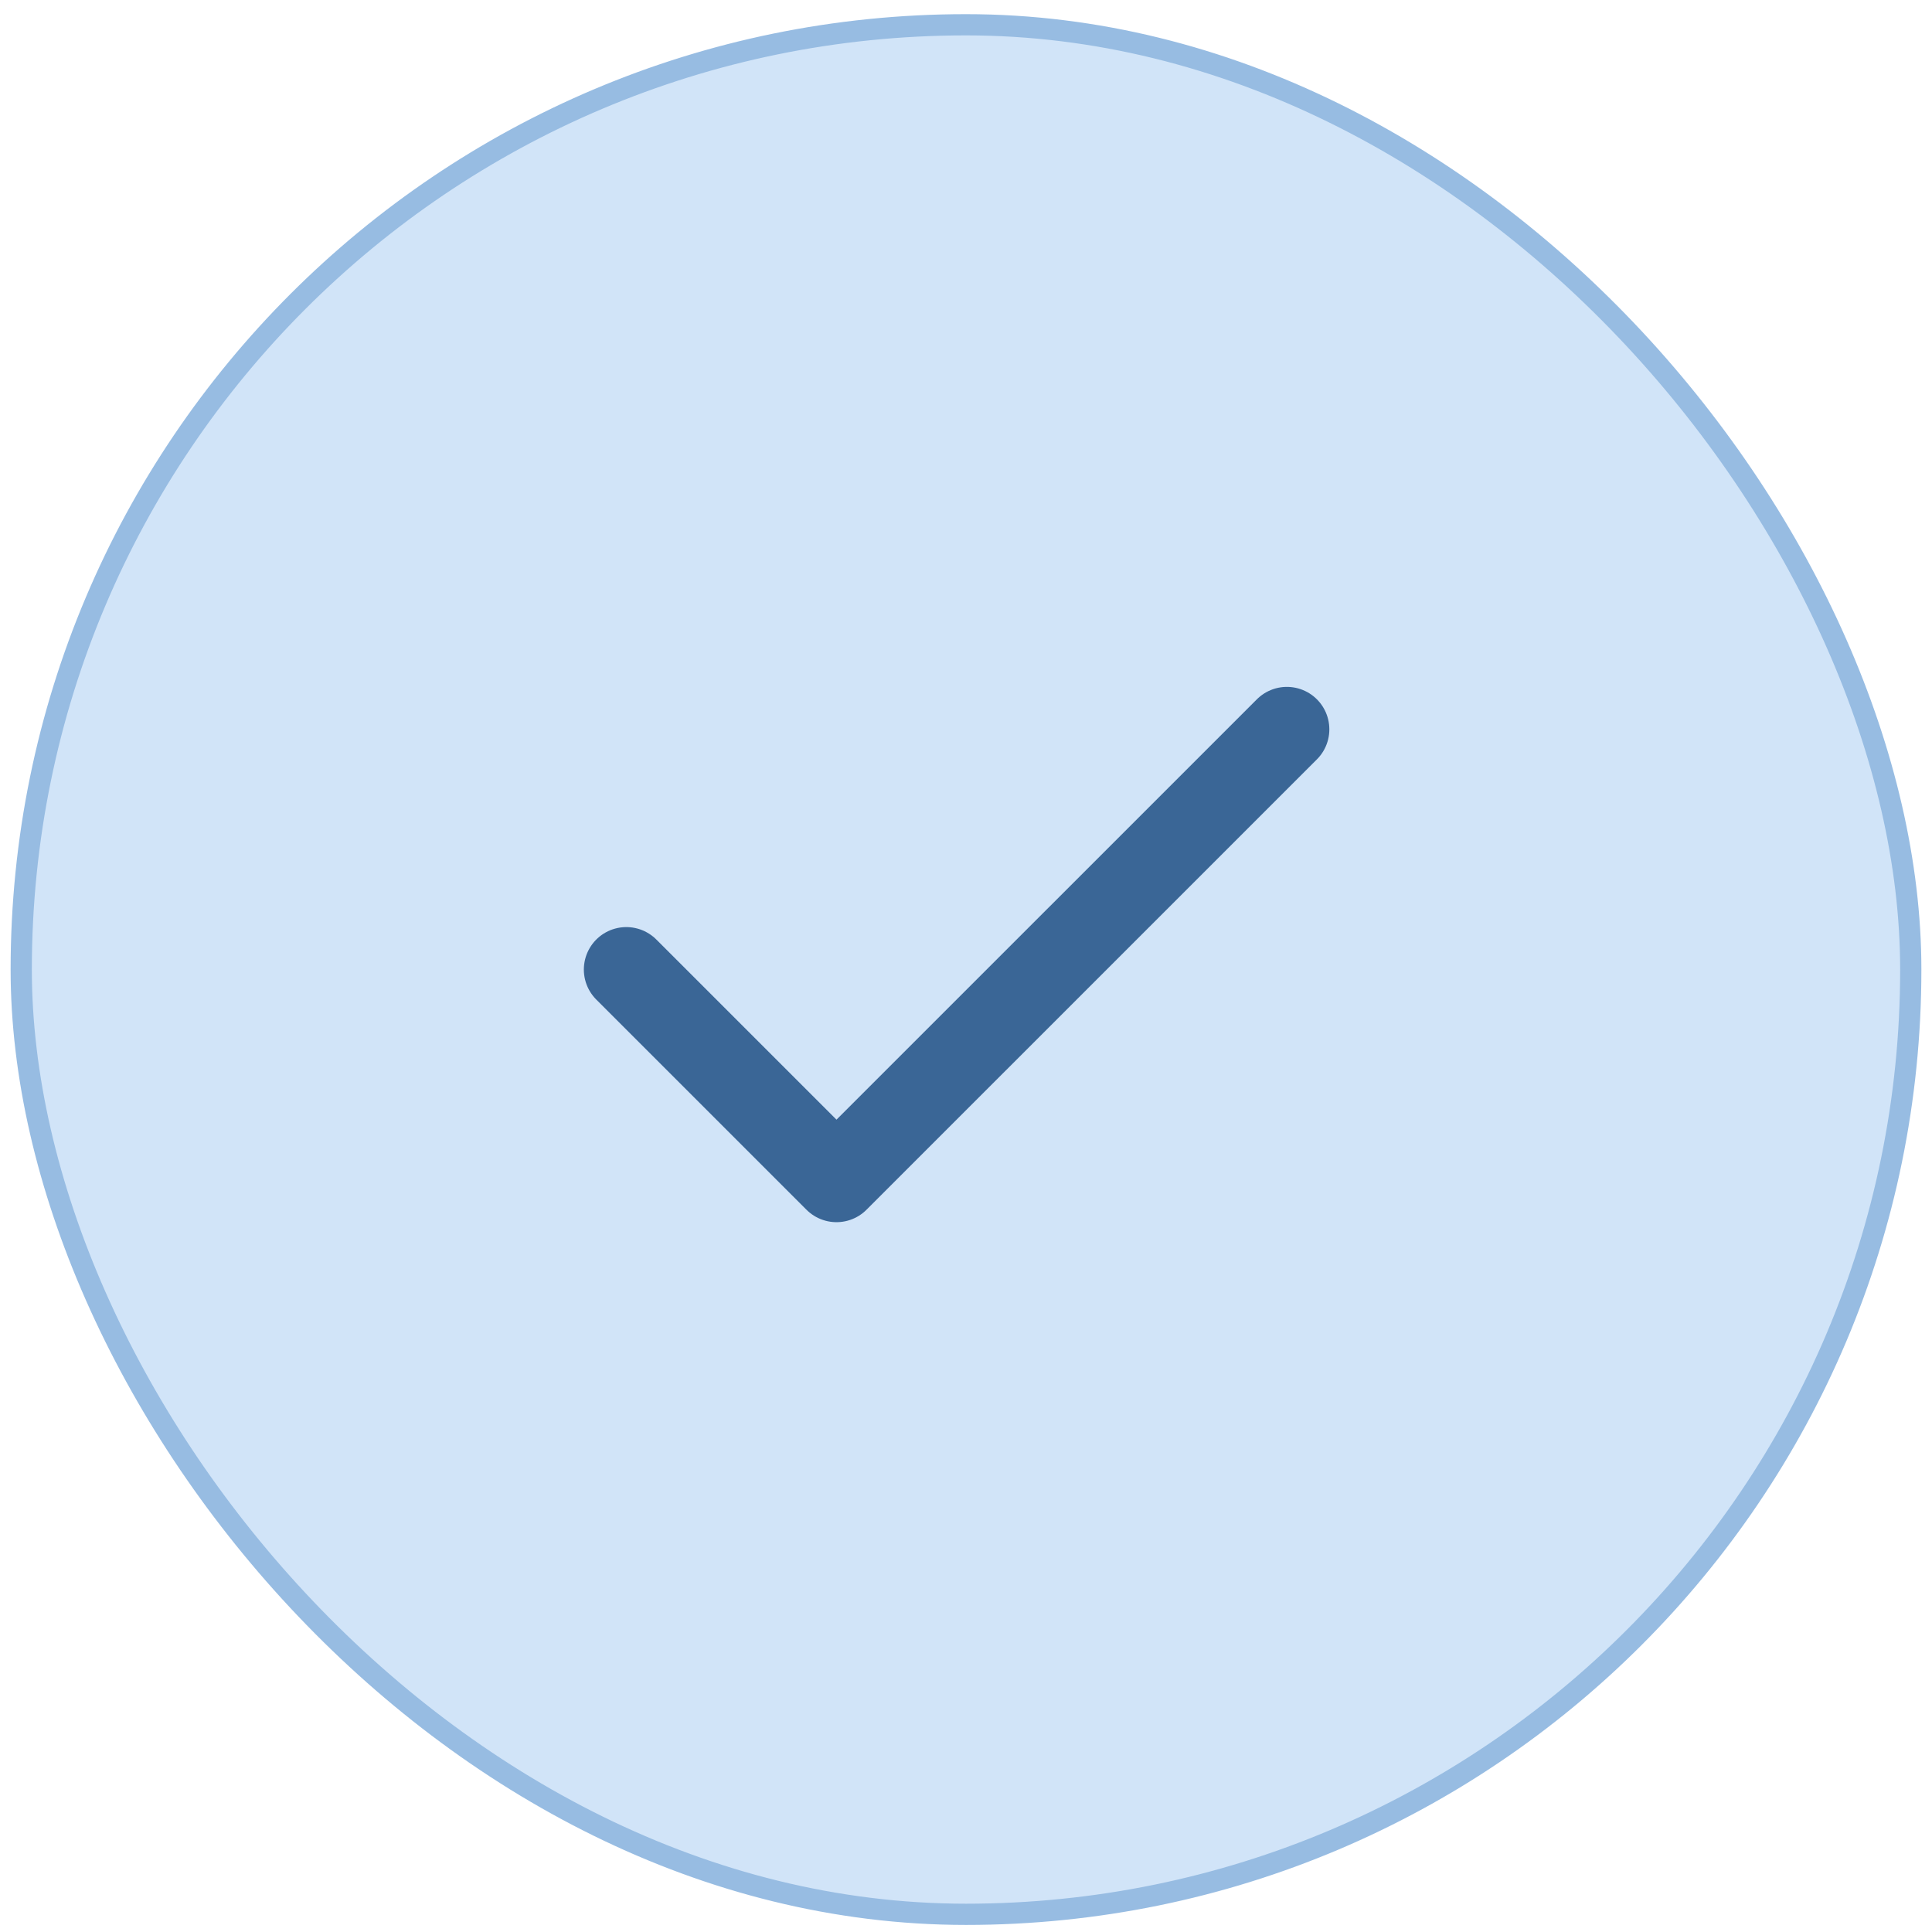
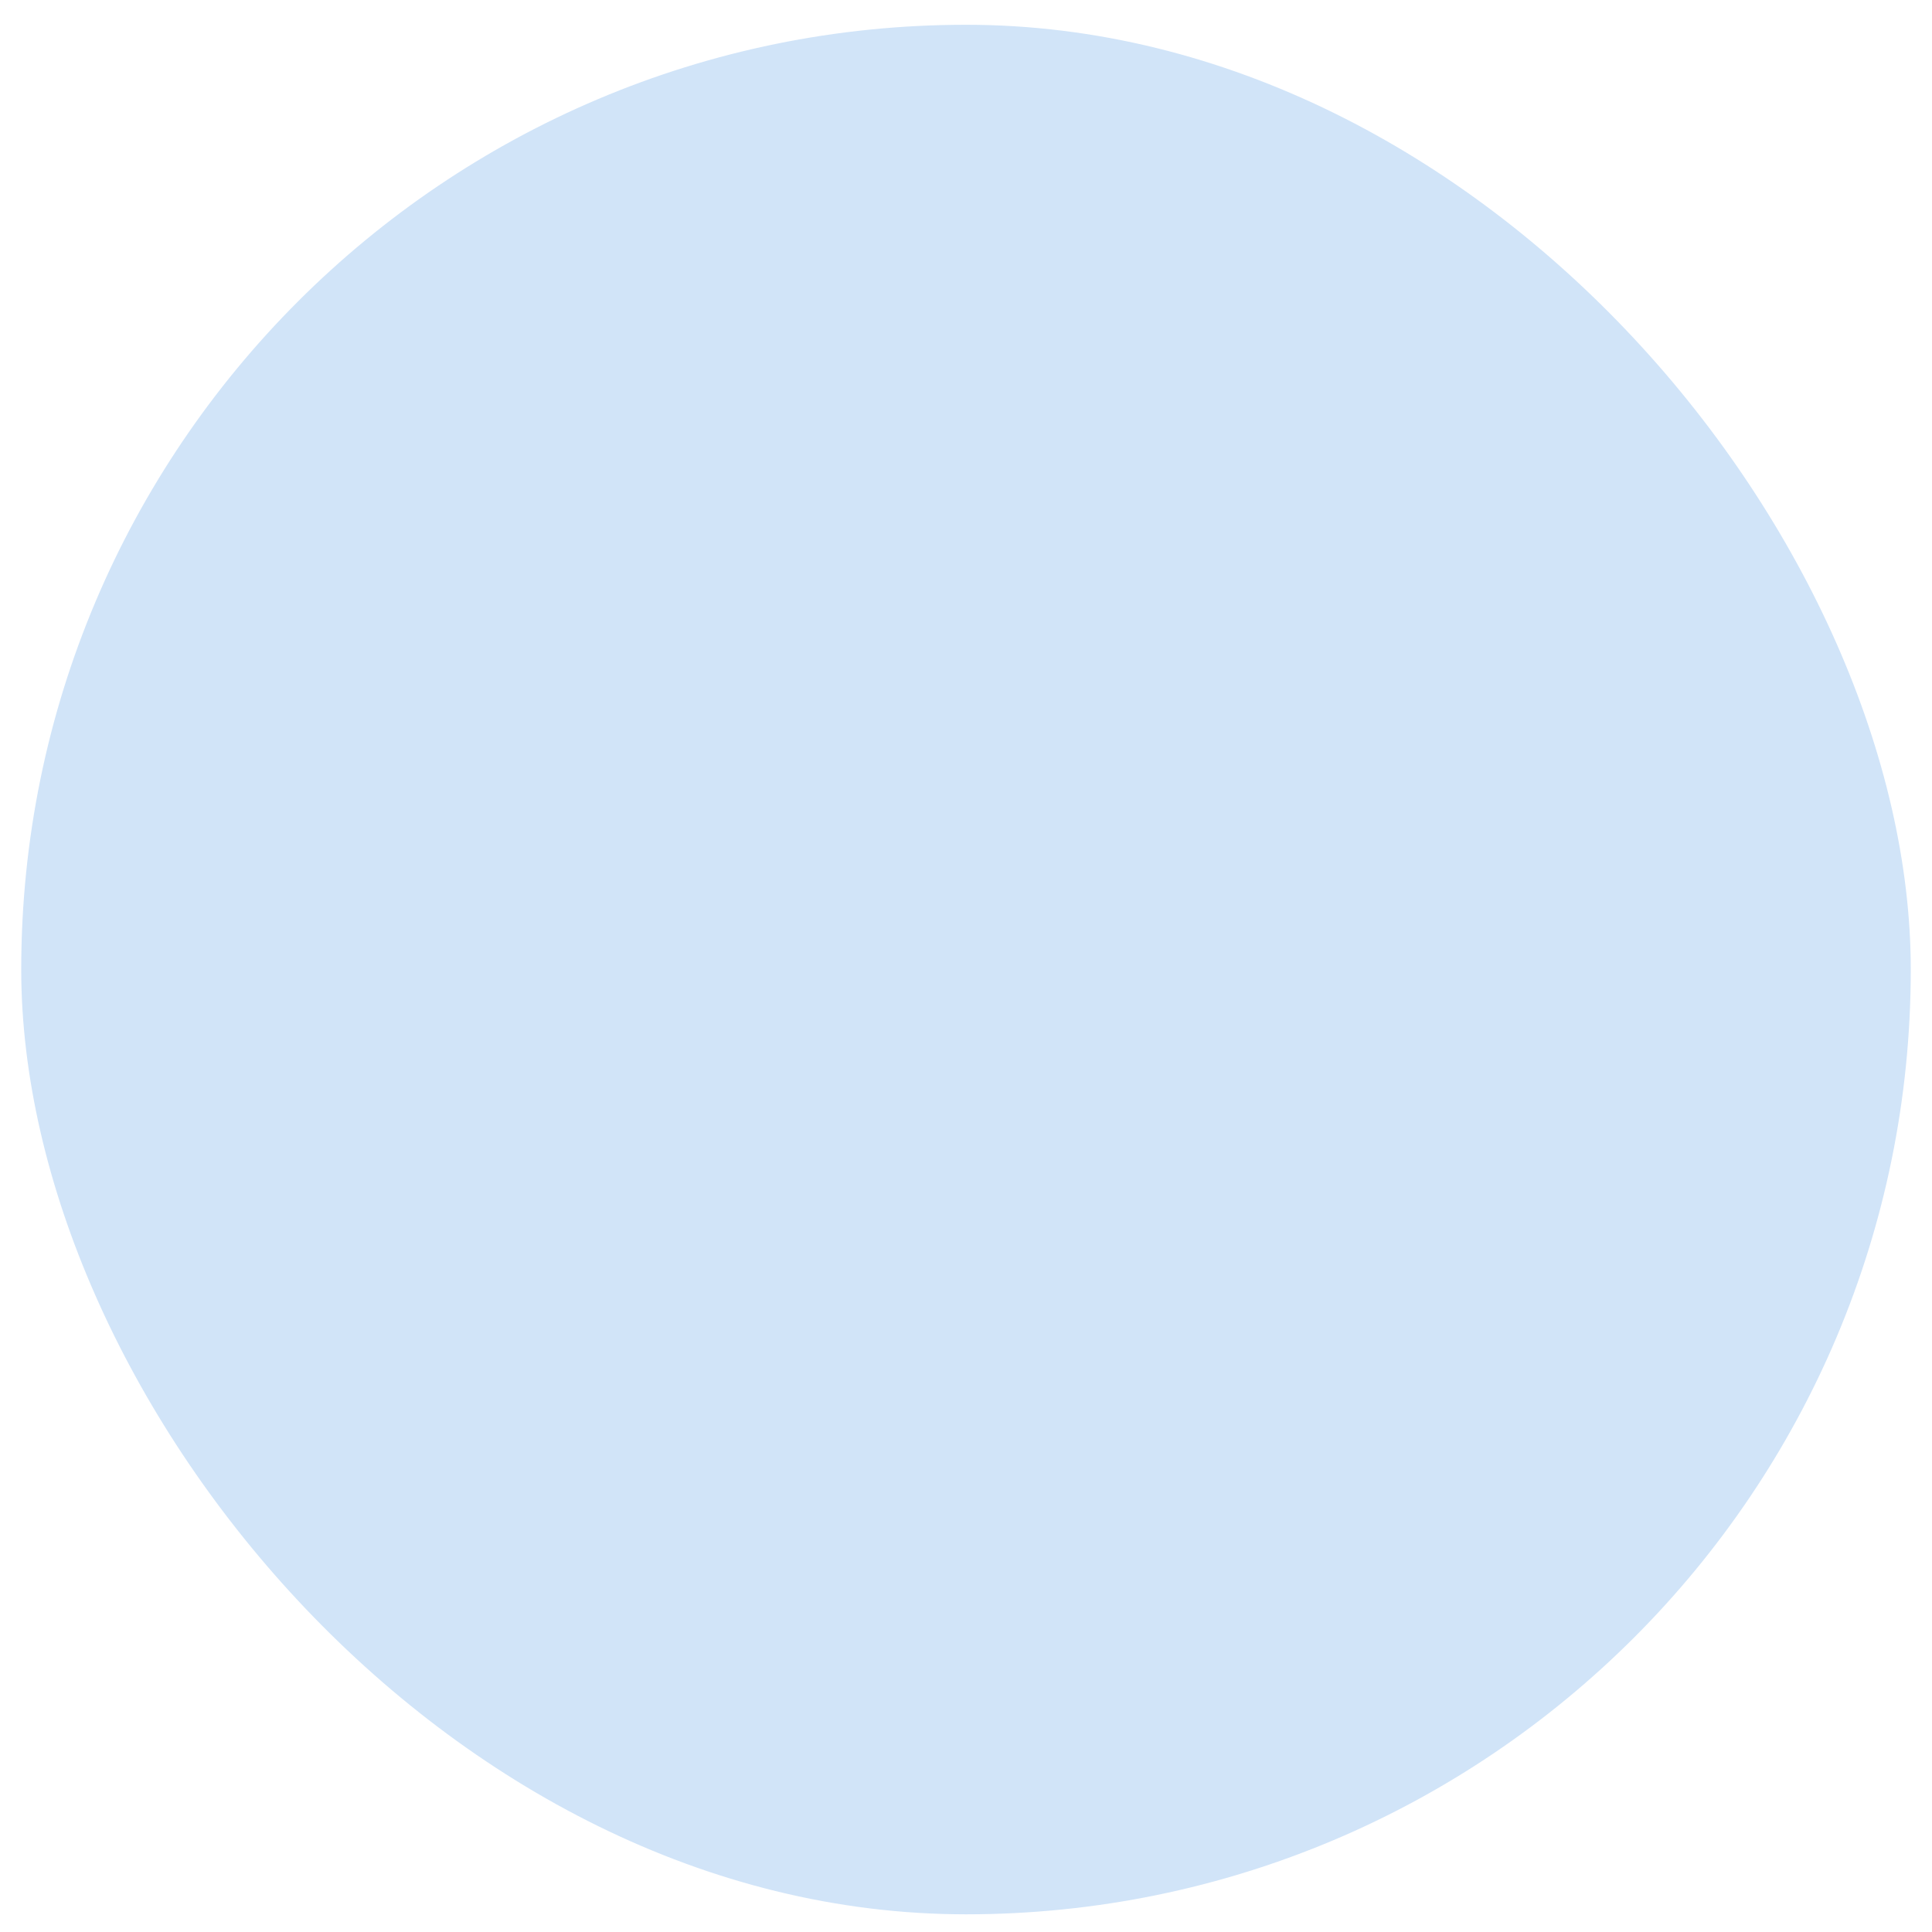
<svg xmlns="http://www.w3.org/2000/svg" width="91" height="91" viewBox="0 0 91 91" fill="none">
  <rect x="1" y="1.167" width="89" height="89" rx="44.5" fill="#D1E4F8" />
-   <rect x="1" y="1.167" width="89" height="89" rx="44.5" stroke="#97BCE2" />
-   <path d="M29.5 45.667L39.4 55.566L60.614 34.353" stroke="#3A6696" stroke-width="4" stroke-linecap="round" stroke-linejoin="round" />
</svg>